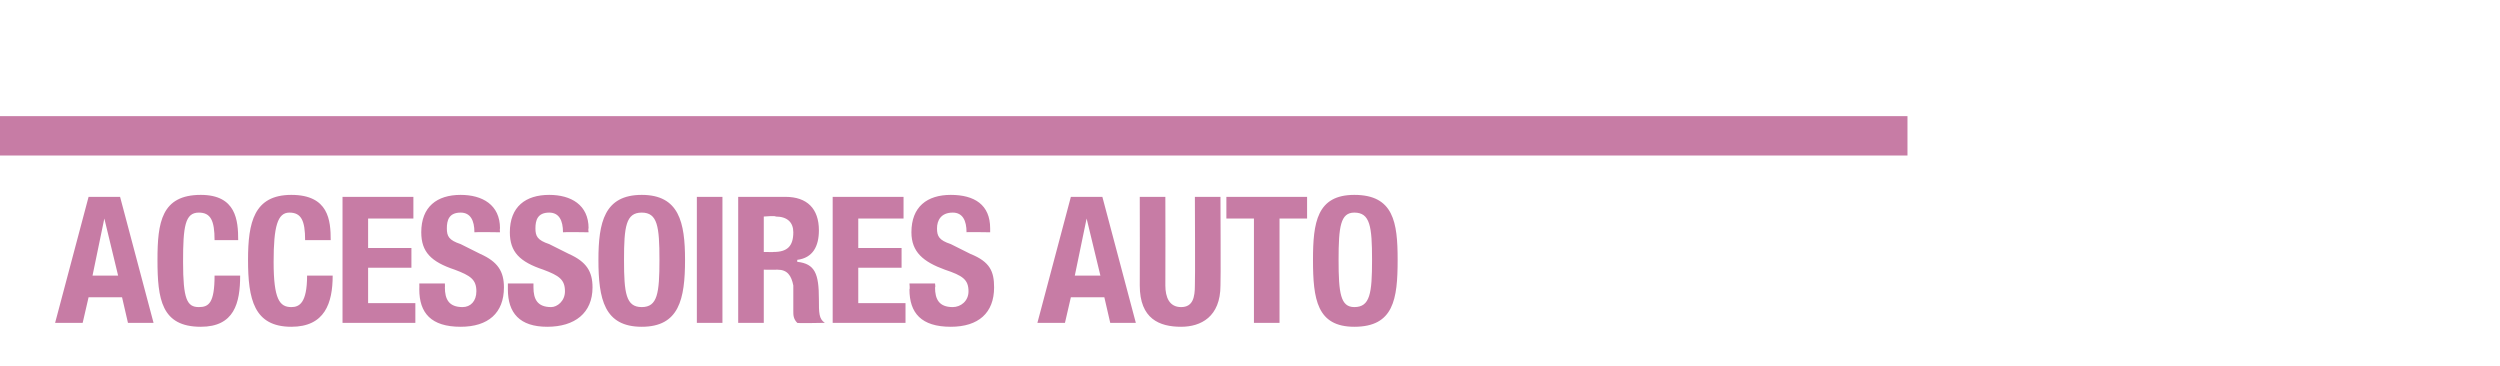
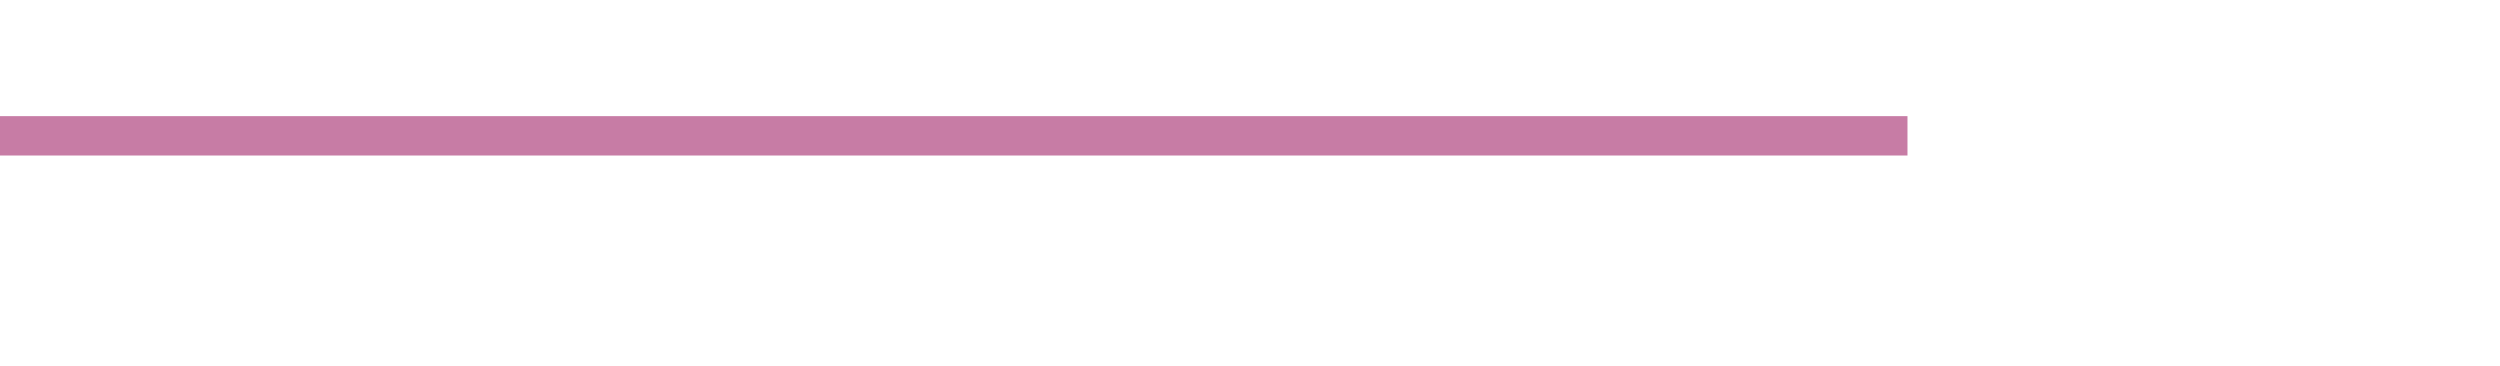
<svg xmlns="http://www.w3.org/2000/svg" version="1.1" width="127px" height="18.6px" viewBox="0 -10 127 18.6" style="top:-10px">
  <desc>ACCESSOIRES AUTO</desc>
  <defs />
  <g class="svg-textframe-paragraphrules">
    <line class="svg-paragraph-ruleabove" y1="-3.1" y2="-3.1" x1="-28.3" x2="96.9" stroke="#c77ca5" stroke-width="2" />
  </g>
  <g id="Polygon310067">
-     <path d="M 4.5 0 L 6.1 0 L 7.8 6.4 L 6.5 6.4 L 6.2 5.1 L 4.5 5.1 L 4.2 6.4 L 2.8 6.4 L 4.5 0 Z M 4.7 4 L 6 4 L 5.3 1.1 L 5.3 1.1 L 4.7 4 Z M 10.9 2.2 C 10.9 1.2 10.7 0.8 10.1 0.8 C 9.4 0.8 9.3 1.5 9.3 3.3 C 9.3 5.2 9.5 5.6 10.1 5.6 C 10.6 5.6 10.9 5.4 10.9 4 C 10.9 4 12.2 4 12.2 4 C 12.2 5.4 11.9 6.6 10.2 6.6 C 8.2 6.6 8 5.2 8 3.2 C 8 1.3 8.2 -0.1 10.2 -0.1 C 12 -0.1 12.1 1.2 12.1 2.2 C 12.1 2.2 10.9 2.2 10.9 2.2 Z M 15.5 2.2 C 15.5 1.2 15.3 0.8 14.7 0.8 C 14.1 0.8 13.9 1.5 13.9 3.3 C 13.9 5.2 14.2 5.6 14.8 5.6 C 15.2 5.6 15.6 5.4 15.6 4 C 15.6 4 16.9 4 16.9 4 C 16.9 5.4 16.5 6.6 14.8 6.6 C 12.9 6.6 12.6 5.2 12.6 3.2 C 12.6 1.3 12.9 -0.1 14.8 -0.1 C 16.7 -0.1 16.8 1.2 16.8 2.2 C 16.8 2.2 15.5 2.2 15.5 2.2 Z M 21 0 L 21 1.1 L 18.7 1.1 L 18.7 2.6 L 20.9 2.6 L 20.9 3.6 L 18.7 3.6 L 18.7 5.4 L 21.1 5.4 L 21.1 6.4 L 17.4 6.4 L 17.4 0 L 21 0 Z M 22.6 4.4 C 22.6 4.4 22.61 4.61 22.6 4.6 C 22.6 5.2 22.8 5.6 23.5 5.6 C 23.9 5.6 24.2 5.3 24.2 4.8 C 24.2 4.2 23.9 4 23.1 3.7 C 21.9 3.3 21.4 2.8 21.4 1.8 C 21.4 0.5 22.2 -0.1 23.4 -0.1 C 24.5 -0.1 25.4 0.4 25.4 1.6 C 25.38 1.6 25.4 1.8 25.4 1.8 C 25.4 1.8 24.14 1.78 24.1 1.8 C 24.1 1.2 23.9 0.8 23.4 0.8 C 22.8 0.8 22.7 1.2 22.7 1.6 C 22.7 2 22.8 2.2 23.4 2.4 C 23.4 2.4 24.4 2.9 24.4 2.9 C 25.3 3.3 25.6 3.8 25.6 4.6 C 25.6 5.9 24.8 6.6 23.4 6.6 C 21.9 6.6 21.3 5.9 21.3 4.7 C 21.31 4.68 21.3 4.4 21.3 4.4 L 22.6 4.4 Z M 27.1 4.4 C 27.1 4.4 27.1 4.61 27.1 4.6 C 27.1 5.2 27.3 5.6 28 5.6 C 28.3 5.6 28.7 5.3 28.7 4.8 C 28.7 4.2 28.4 4 27.6 3.7 C 26.4 3.3 25.9 2.8 25.9 1.8 C 25.9 0.5 26.7 -0.1 27.9 -0.1 C 29 -0.1 29.9 0.4 29.9 1.6 C 29.87 1.6 29.9 1.8 29.9 1.8 C 29.9 1.8 28.63 1.78 28.6 1.8 C 28.6 1.2 28.4 0.8 27.9 0.8 C 27.3 0.8 27.2 1.2 27.2 1.6 C 27.2 2 27.3 2.2 27.9 2.4 C 27.9 2.4 28.9 2.9 28.9 2.9 C 29.8 3.3 30.1 3.8 30.1 4.6 C 30.1 5.9 29.2 6.6 27.8 6.6 C 26.4 6.6 25.8 5.9 25.8 4.7 C 25.8 4.68 25.8 4.4 25.8 4.4 L 27.1 4.4 Z M 32.6 -0.1 C 34.5 -0.1 34.8 1.3 34.8 3.2 C 34.8 5.2 34.5 6.6 32.6 6.6 C 30.7 6.6 30.4 5.2 30.4 3.2 C 30.4 1.3 30.7 -0.1 32.6 -0.1 Z M 32.6 5.6 C 33.4 5.6 33.5 4.9 33.5 3.2 C 33.5 1.5 33.4 0.8 32.6 0.8 C 31.8 0.8 31.7 1.5 31.7 3.2 C 31.7 4.9 31.8 5.6 32.6 5.6 Z M 35.4 6.4 L 35.4 0 L 36.7 0 L 36.7 6.4 L 35.4 6.4 Z M 38.8 2.8 C 38.8 2.8 39.35 2.81 39.3 2.8 C 40 2.8 40.3 2.5 40.3 1.8 C 40.3 1.3 40 1 39.4 1 C 39.42 0.95 38.8 1 38.8 1 L 38.8 2.8 Z M 37.5 0 C 37.5 0 39.91 0 39.9 0 C 41 0 41.6 0.6 41.6 1.7 C 41.6 2.5 41.3 3.1 40.5 3.2 C 40.5 3.2 40.5 3.3 40.5 3.3 C 41.4 3.4 41.6 3.9 41.6 5.2 C 41.6 5.9 41.6 6.2 41.9 6.4 C 41.87 6.37 41.9 6.4 41.9 6.4 C 41.9 6.4 40.46 6.43 40.5 6.4 C 40.3 6.2 40.3 6 40.3 5.8 C 40.3 5.8 40.3 4.5 40.3 4.5 C 40.2 4 40 3.7 39.5 3.7 C 39.5 3.71 38.8 3.7 38.8 3.7 L 38.8 6.4 L 37.5 6.4 L 37.5 0 Z M 45.9 0 L 45.9 1.1 L 43.6 1.1 L 43.6 2.6 L 45.8 2.6 L 45.8 3.6 L 43.6 3.6 L 43.6 5.4 L 46 5.4 L 46 6.4 L 42.3 6.4 L 42.3 0 L 45.9 0 Z M 47.5 4.4 C 47.5 4.4 47.53 4.61 47.5 4.6 C 47.5 5.2 47.7 5.6 48.4 5.6 C 48.8 5.6 49.2 5.3 49.2 4.8 C 49.2 4.2 48.9 4 48 3.7 C 46.9 3.3 46.3 2.8 46.3 1.8 C 46.3 0.5 47.1 -0.1 48.3 -0.1 C 49.5 -0.1 50.3 0.4 50.3 1.6 C 50.3 1.6 50.3 1.8 50.3 1.8 C 50.3 1.8 49.06 1.78 49.1 1.8 C 49.1 1.2 48.9 0.8 48.4 0.8 C 47.8 0.8 47.6 1.2 47.6 1.6 C 47.6 2 47.7 2.2 48.3 2.4 C 48.3 2.4 49.3 2.9 49.3 2.9 C 50.3 3.3 50.5 3.8 50.5 4.6 C 50.5 5.9 49.7 6.6 48.3 6.6 C 46.8 6.6 46.2 5.9 46.2 4.7 C 46.23 4.68 46.2 4.4 46.2 4.4 L 47.5 4.4 Z M 54.4 0 L 56 0 L 57.7 6.4 L 56.4 6.4 L 56.1 5.1 L 54.4 5.1 L 54.1 6.4 L 52.7 6.4 L 54.4 0 Z M 54.6 4 L 55.9 4 L 55.2 1.1 L 55.2 1.1 L 54.6 4 Z M 59.2 0 C 59.2 0 59.21 4.48 59.2 4.5 C 59.2 5.1 59.4 5.6 60 5.6 C 60.6 5.6 60.7 5.1 60.7 4.5 C 60.72 4.48 60.7 0 60.7 0 L 62 0 C 62 0 62.02 4.48 62 4.5 C 62 6.1 61 6.6 60 6.6 C 58.9 6.6 57.9 6.2 57.9 4.5 C 57.91 4.48 57.9 0 57.9 0 L 59.2 0 Z M 66.4 0 L 66.4 1.1 L 65 1.1 L 65 6.4 L 63.7 6.4 L 63.7 1.1 L 62.3 1.1 L 62.3 0 L 66.4 0 Z M 68.8 -0.1 C 70.8 -0.1 71 1.3 71 3.2 C 71 5.2 70.8 6.6 68.8 6.6 C 66.9 6.6 66.7 5.2 66.7 3.2 C 66.7 1.3 66.9 -0.1 68.8 -0.1 Z M 68.8 5.6 C 69.6 5.6 69.7 4.9 69.7 3.2 C 69.7 1.5 69.6 0.8 68.8 0.8 C 68.1 0.8 68 1.5 68 3.2 C 68 4.9 68.1 5.6 68.8 5.6 Z " stroke="none" fill="#c77ca5" />
-   </g>
+     </g>
</svg>